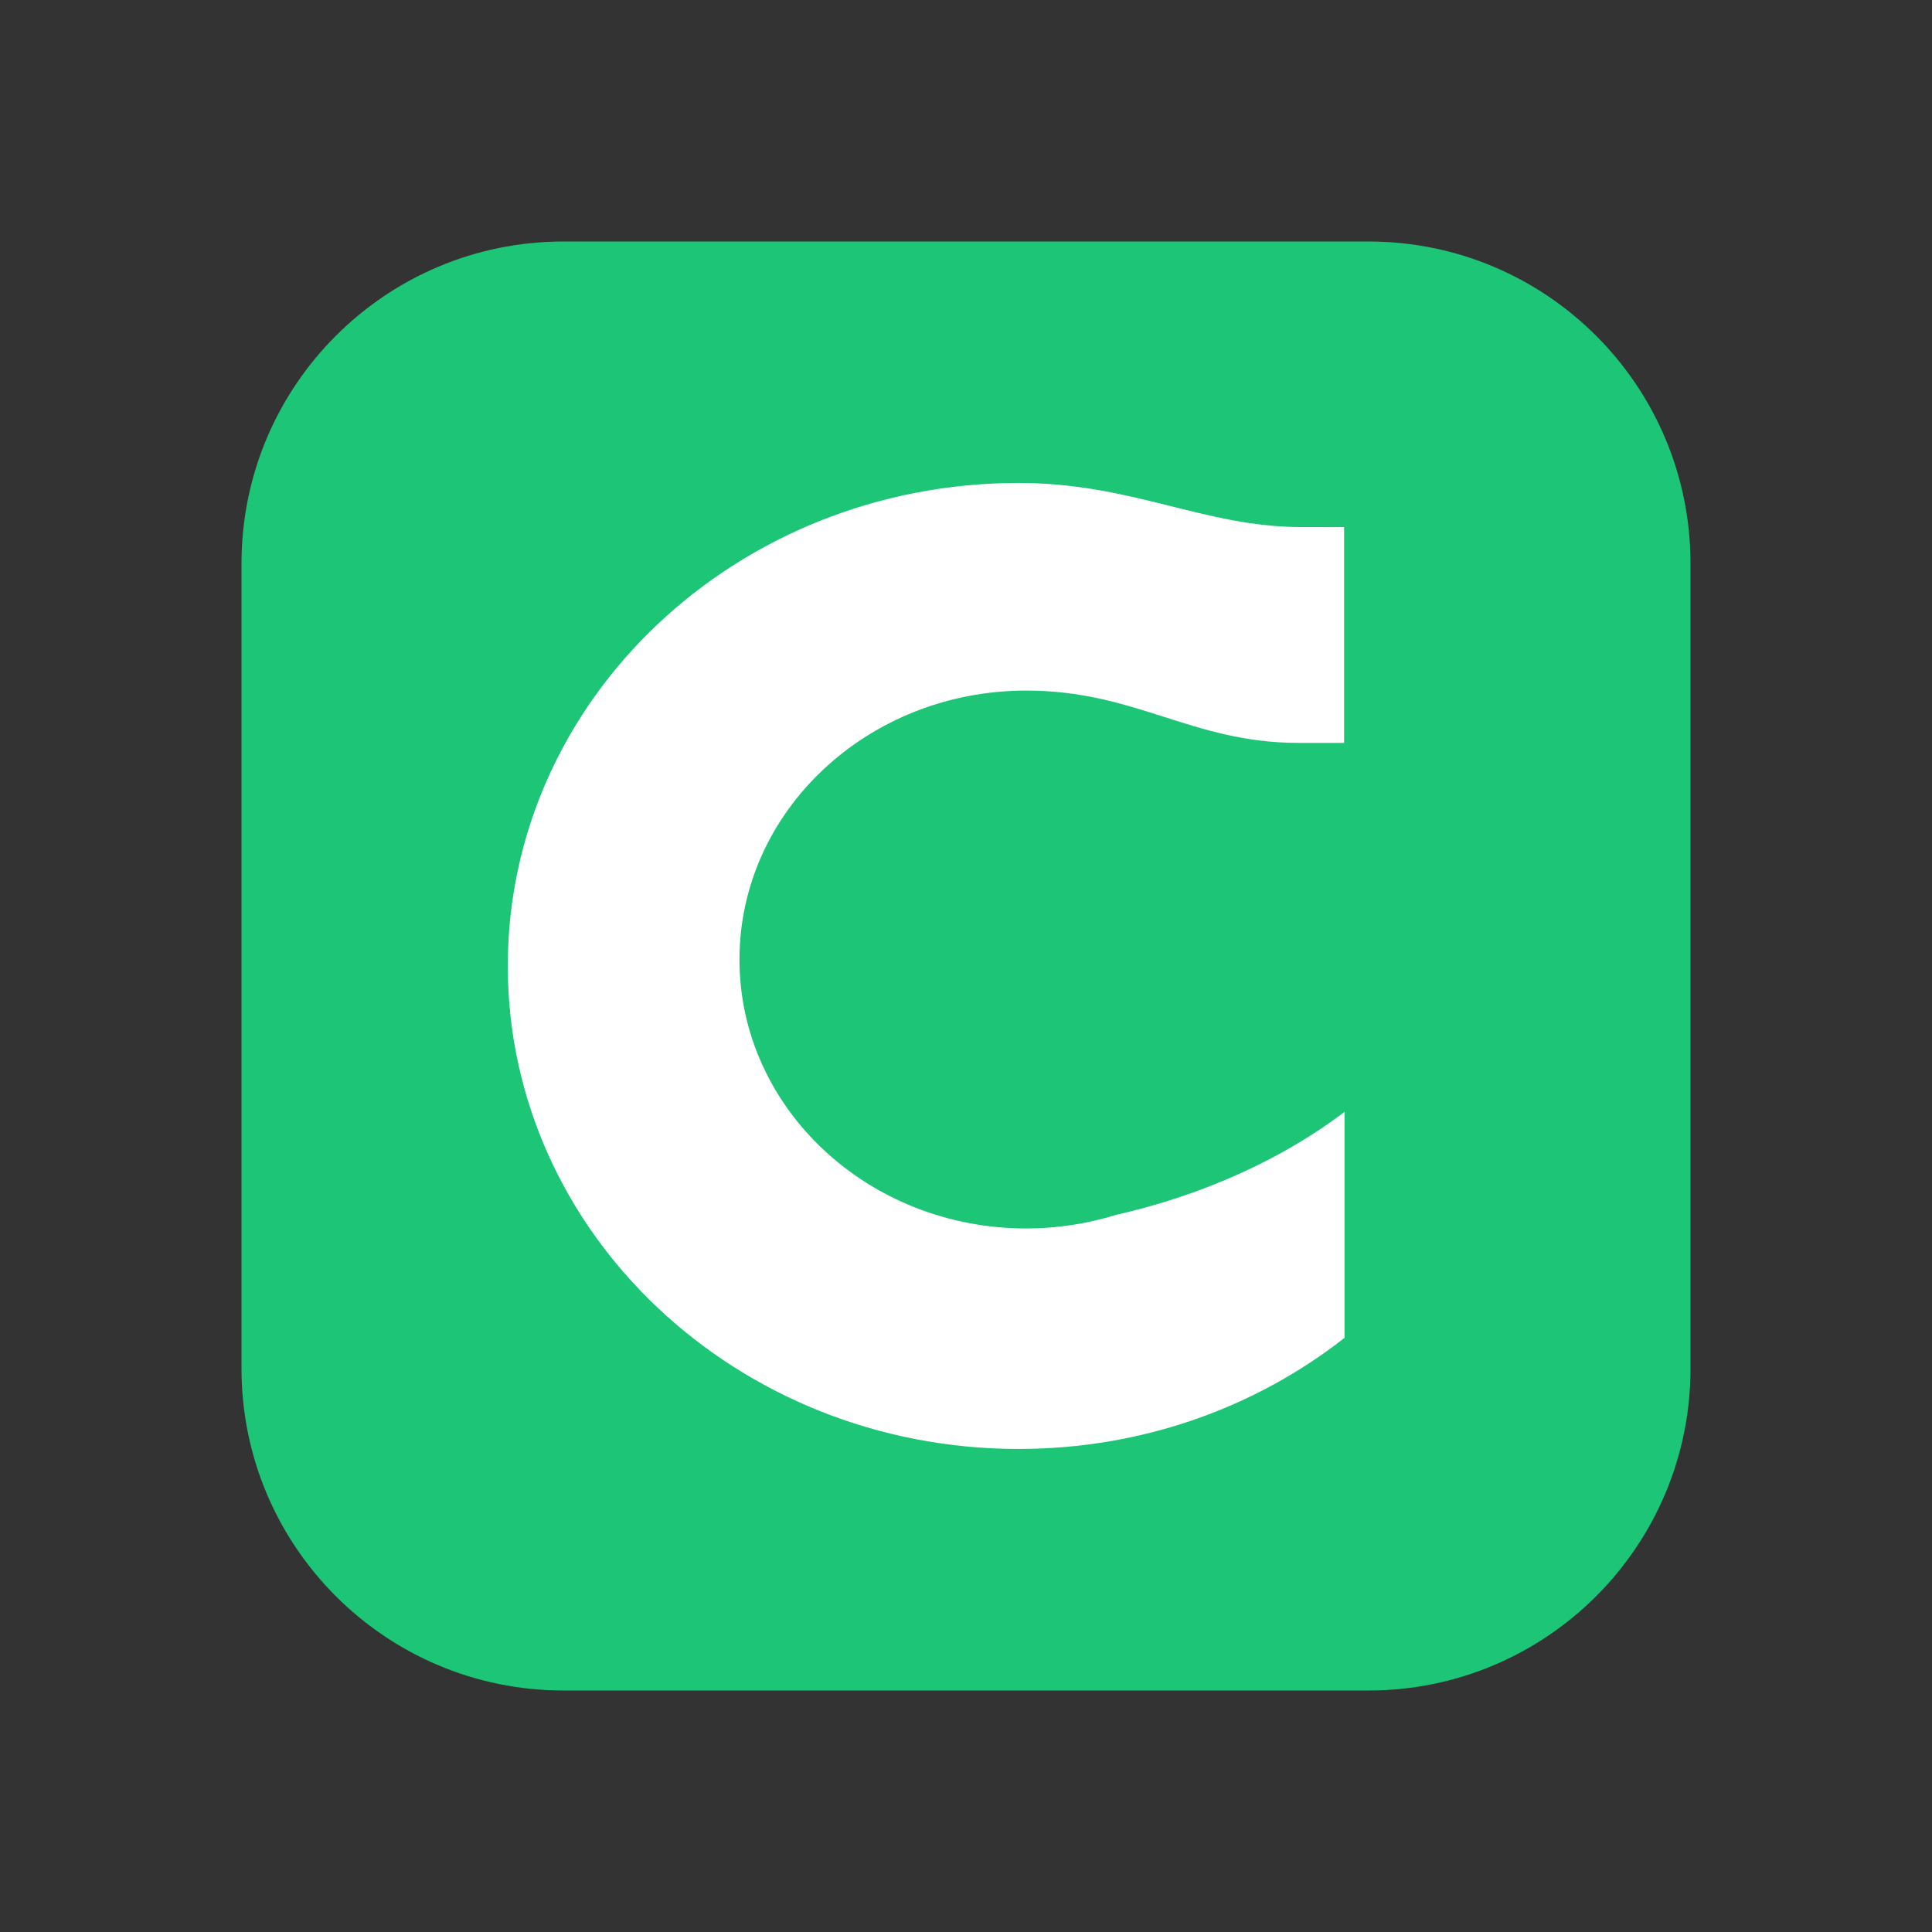
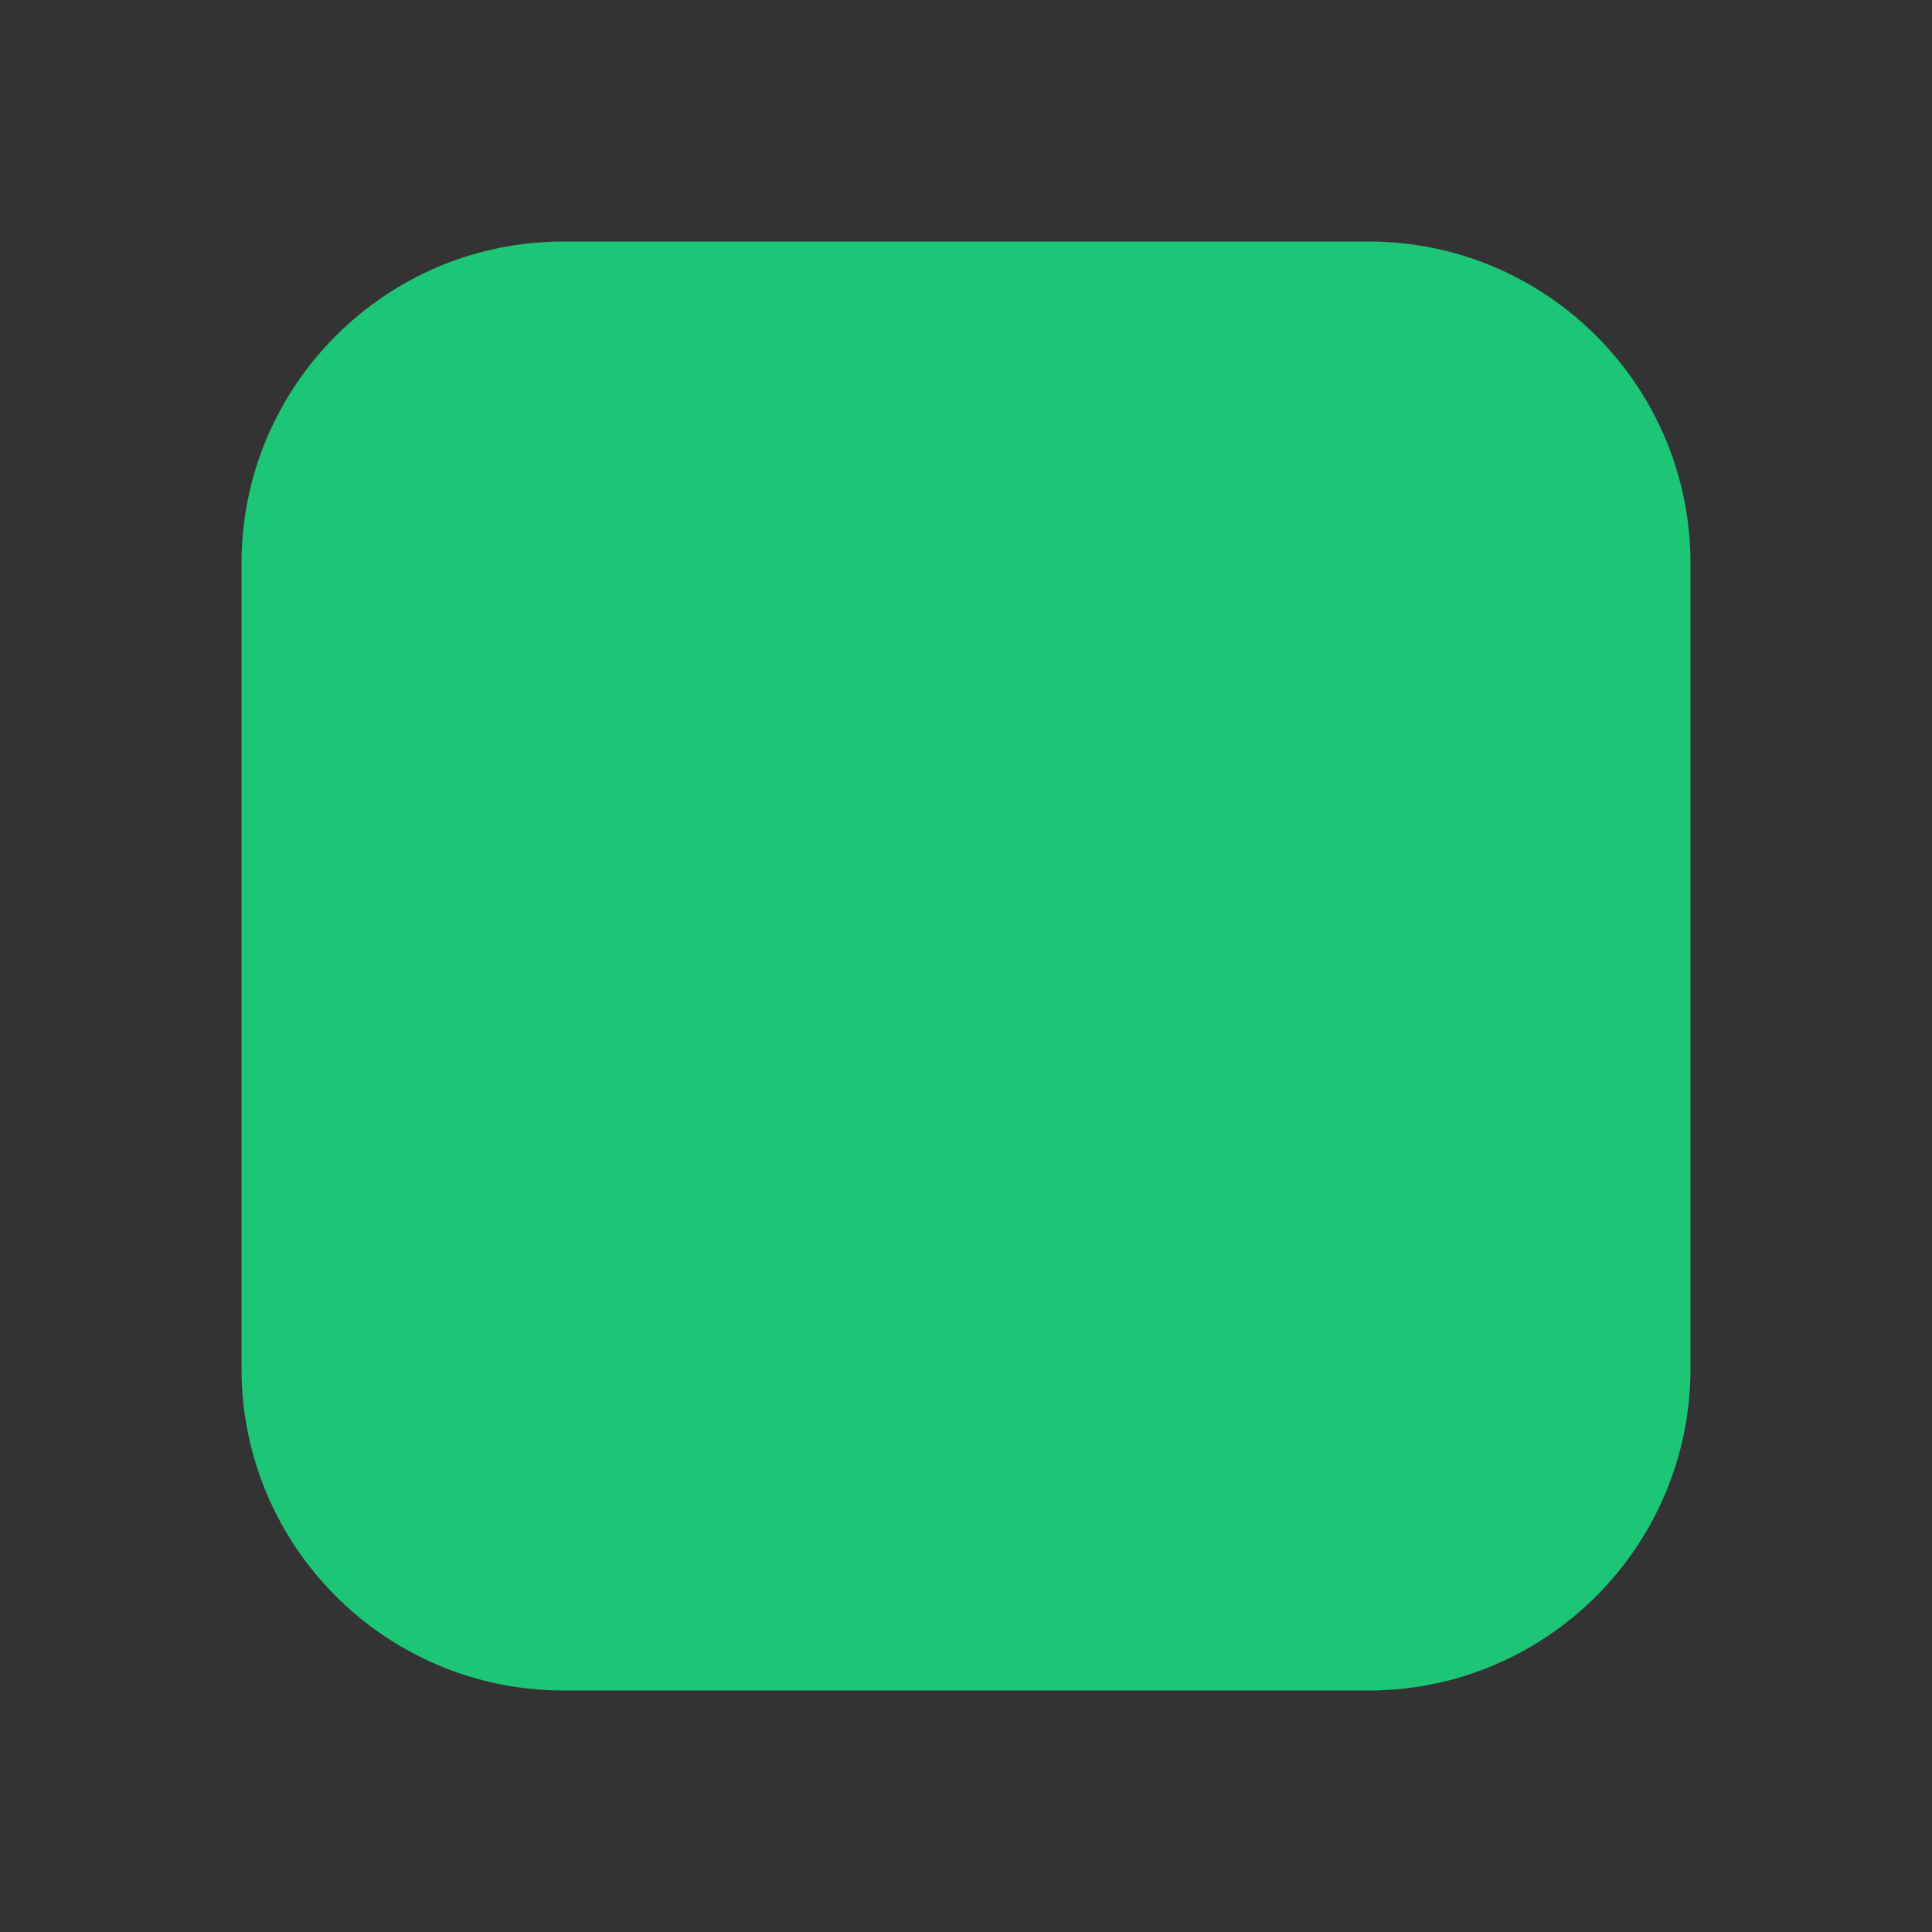
<svg xmlns="http://www.w3.org/2000/svg" viewBox="0 0 48 48" width="96px" height="96px">
  <rect x="0" y="0" width="48" height="48" fill="#333333" stroke="none" />
-   <path fill="#1dc576" d="M14,6h20c4.418,0,8,3.582,8,8v20c0,4.418-3.582,8-8,8H14c-4.418,0-8-3.582-8-8V14 C6,9.582,9.582,6,14,6z" />
-   <path fill="#fff" d="M27.733,30.182c-0.703,0.217-1.452,0.339-2.233,0.339c-3.937,0-7.128-2.992-7.128-6.682 s3.191-6.682,7.128-6.682c2.723,0,4.112,1.3,6.761,1.3h1.133v-5.362H32.34c-2.434,0-4.197-1.096-7.032-1.096 c-7.009,0-12.692,5.373-12.692,12s5.682,12,12.692,12c3.078,0,5.898-1.037,8.096-2.76v-5.614 C31.442,29.109,29.253,29.838,27.733,30.182z" />
+   <path fill="#1dc576" d="M14,6h20c4.418,0,8,3.582,8,8v20c0,4.418-3.582,8-8,8H14c-4.418,0-8-3.582-8-8V14 C6,9.582,9.582,6,14,6" />
</svg>